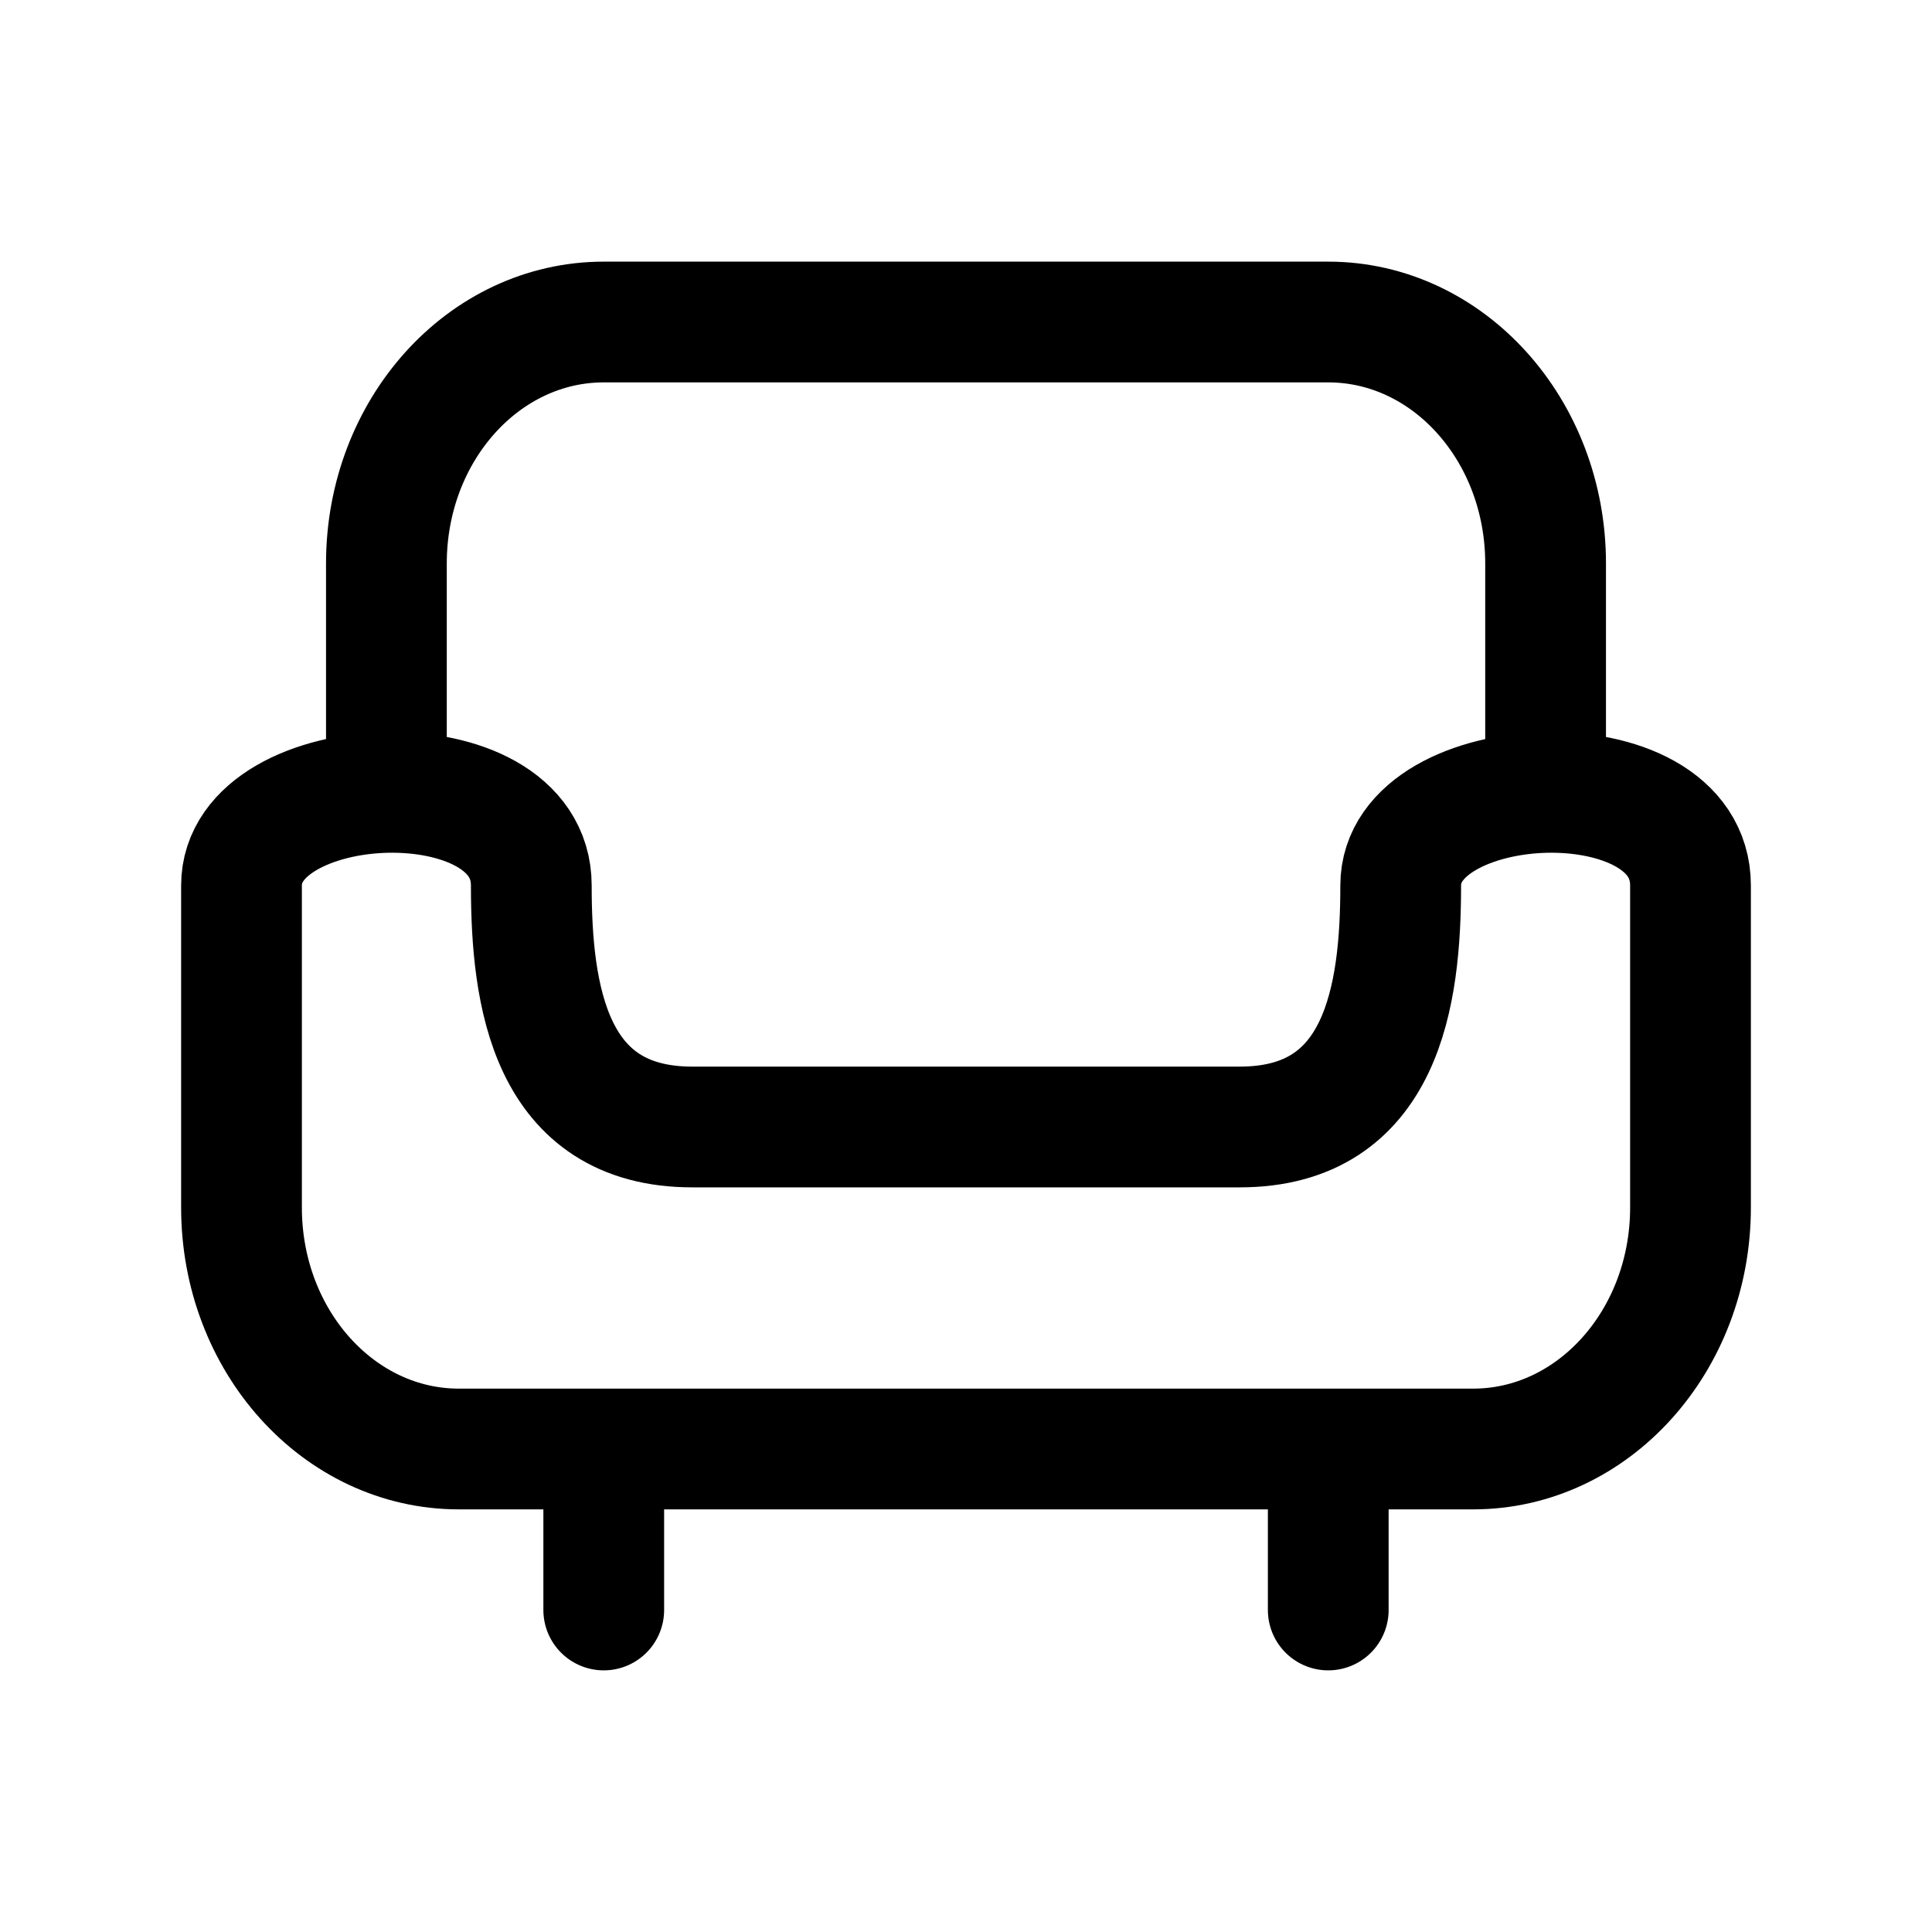
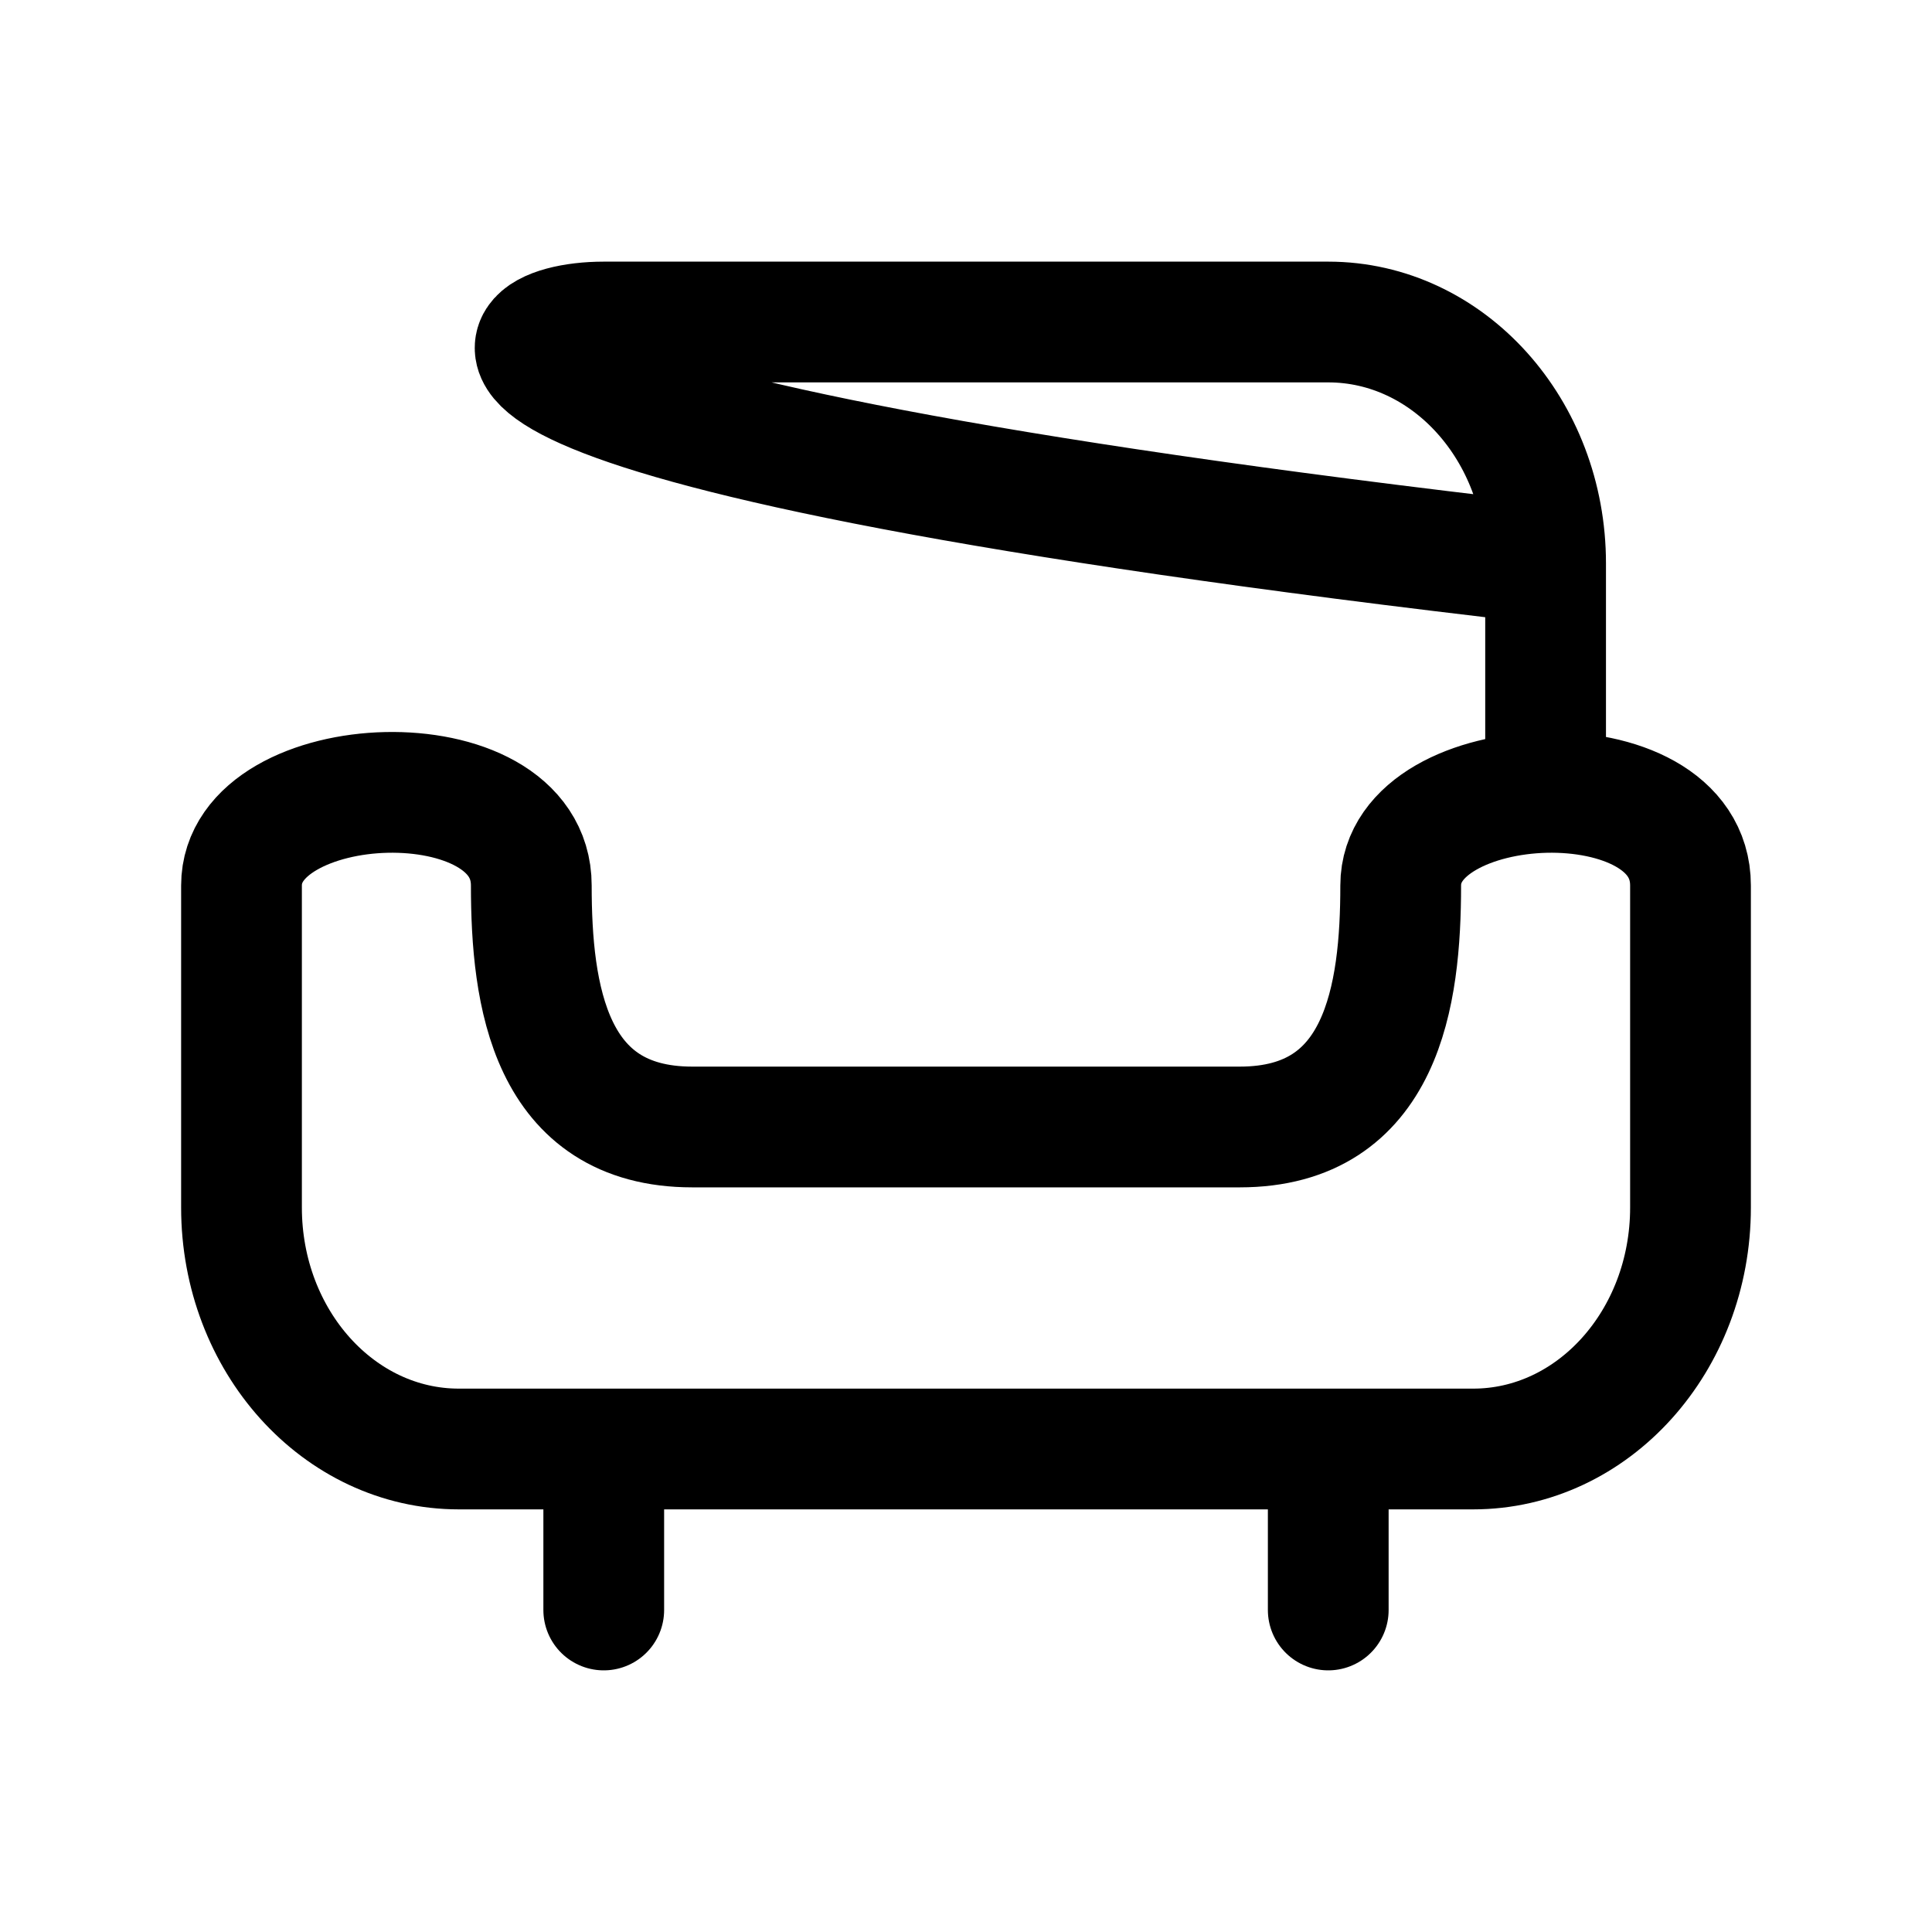
<svg xmlns="http://www.w3.org/2000/svg" width="46" height="46" viewBox="0 0 46 46" fill="none">
-   <path d="M14.375 34.5V38.333M31.625 34.5V38.333M9.2 18.867C7.475 18.906 5.75 19.686 5.75 21.083V28.75C5.75 31.926 8.067 34.5 10.925 34.5H35.075C37.933 34.5 40.25 31.926 40.25 28.75V21.083C40.25 19.527 38.525 18.829 36.8 18.867M9.2 18.867C10.925 18.829 12.65 19.527 12.65 21.083C12.65 23.696 13.081 26.833 16.483 26.833H29.517C32.919 26.833 33.35 23.696 33.35 21.083C33.35 19.684 35.075 18.908 36.8 18.867M9.2 18.867V13.416C9.2 10.241 11.517 7.667 14.375 7.667H31.625C34.483 7.667 36.8 10.241 36.8 13.416V18.867" stroke="black" stroke-width="2.875" stroke-linecap="round" stroke-linejoin="round" />
+   <path d="M14.375 34.5V38.333M31.625 34.5V38.333M9.2 18.867C7.475 18.906 5.75 19.686 5.75 21.083V28.75C5.75 31.926 8.067 34.5 10.925 34.5H35.075C37.933 34.5 40.25 31.926 40.25 28.75V21.083C40.25 19.527 38.525 18.829 36.8 18.867M9.2 18.867C10.925 18.829 12.65 19.527 12.65 21.083C12.65 23.696 13.081 26.833 16.483 26.833H29.517C32.919 26.833 33.35 23.696 33.35 21.083C33.35 19.684 35.075 18.908 36.8 18.867V13.416C9.2 10.241 11.517 7.667 14.375 7.667H31.625C34.483 7.667 36.8 10.241 36.8 13.416V18.867" stroke="black" stroke-width="2.875" stroke-linecap="round" stroke-linejoin="round" />
</svg>